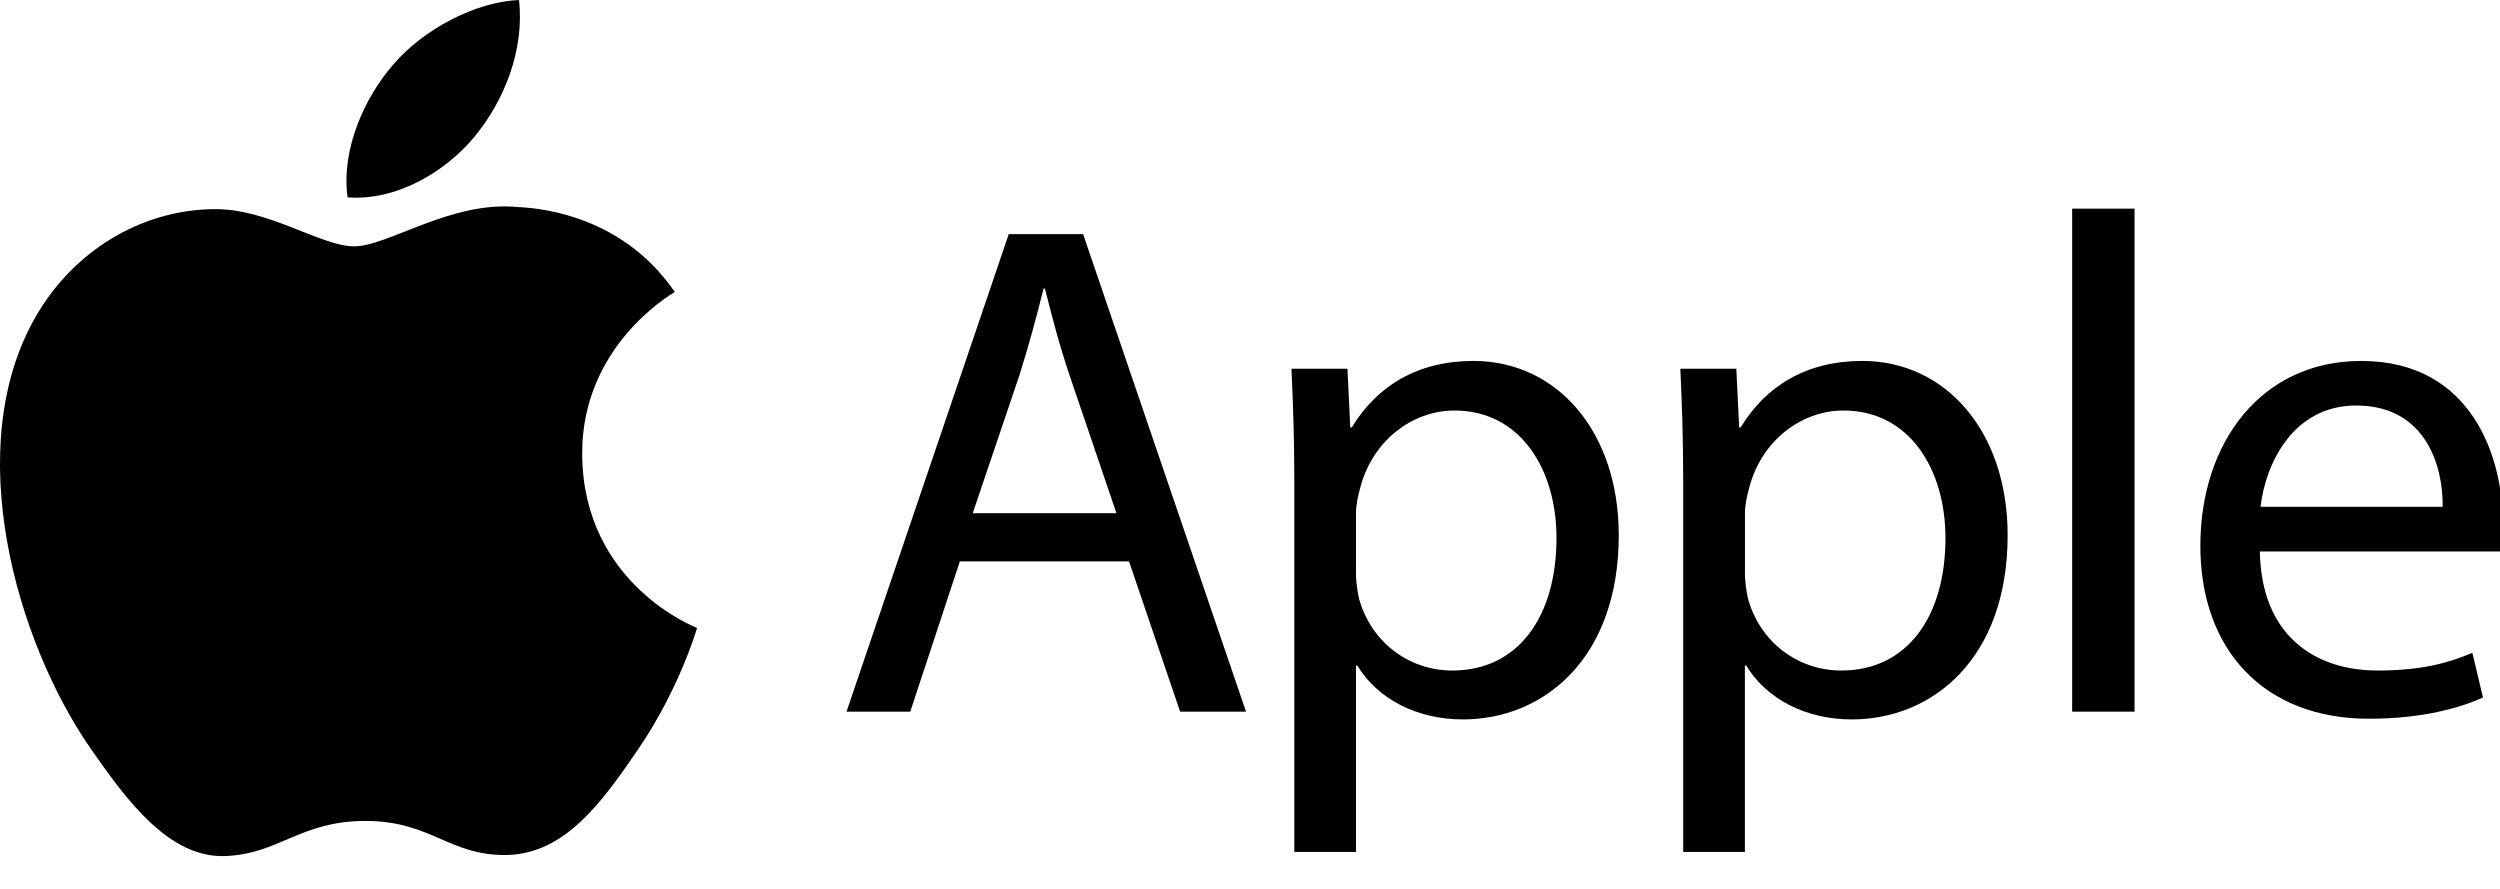
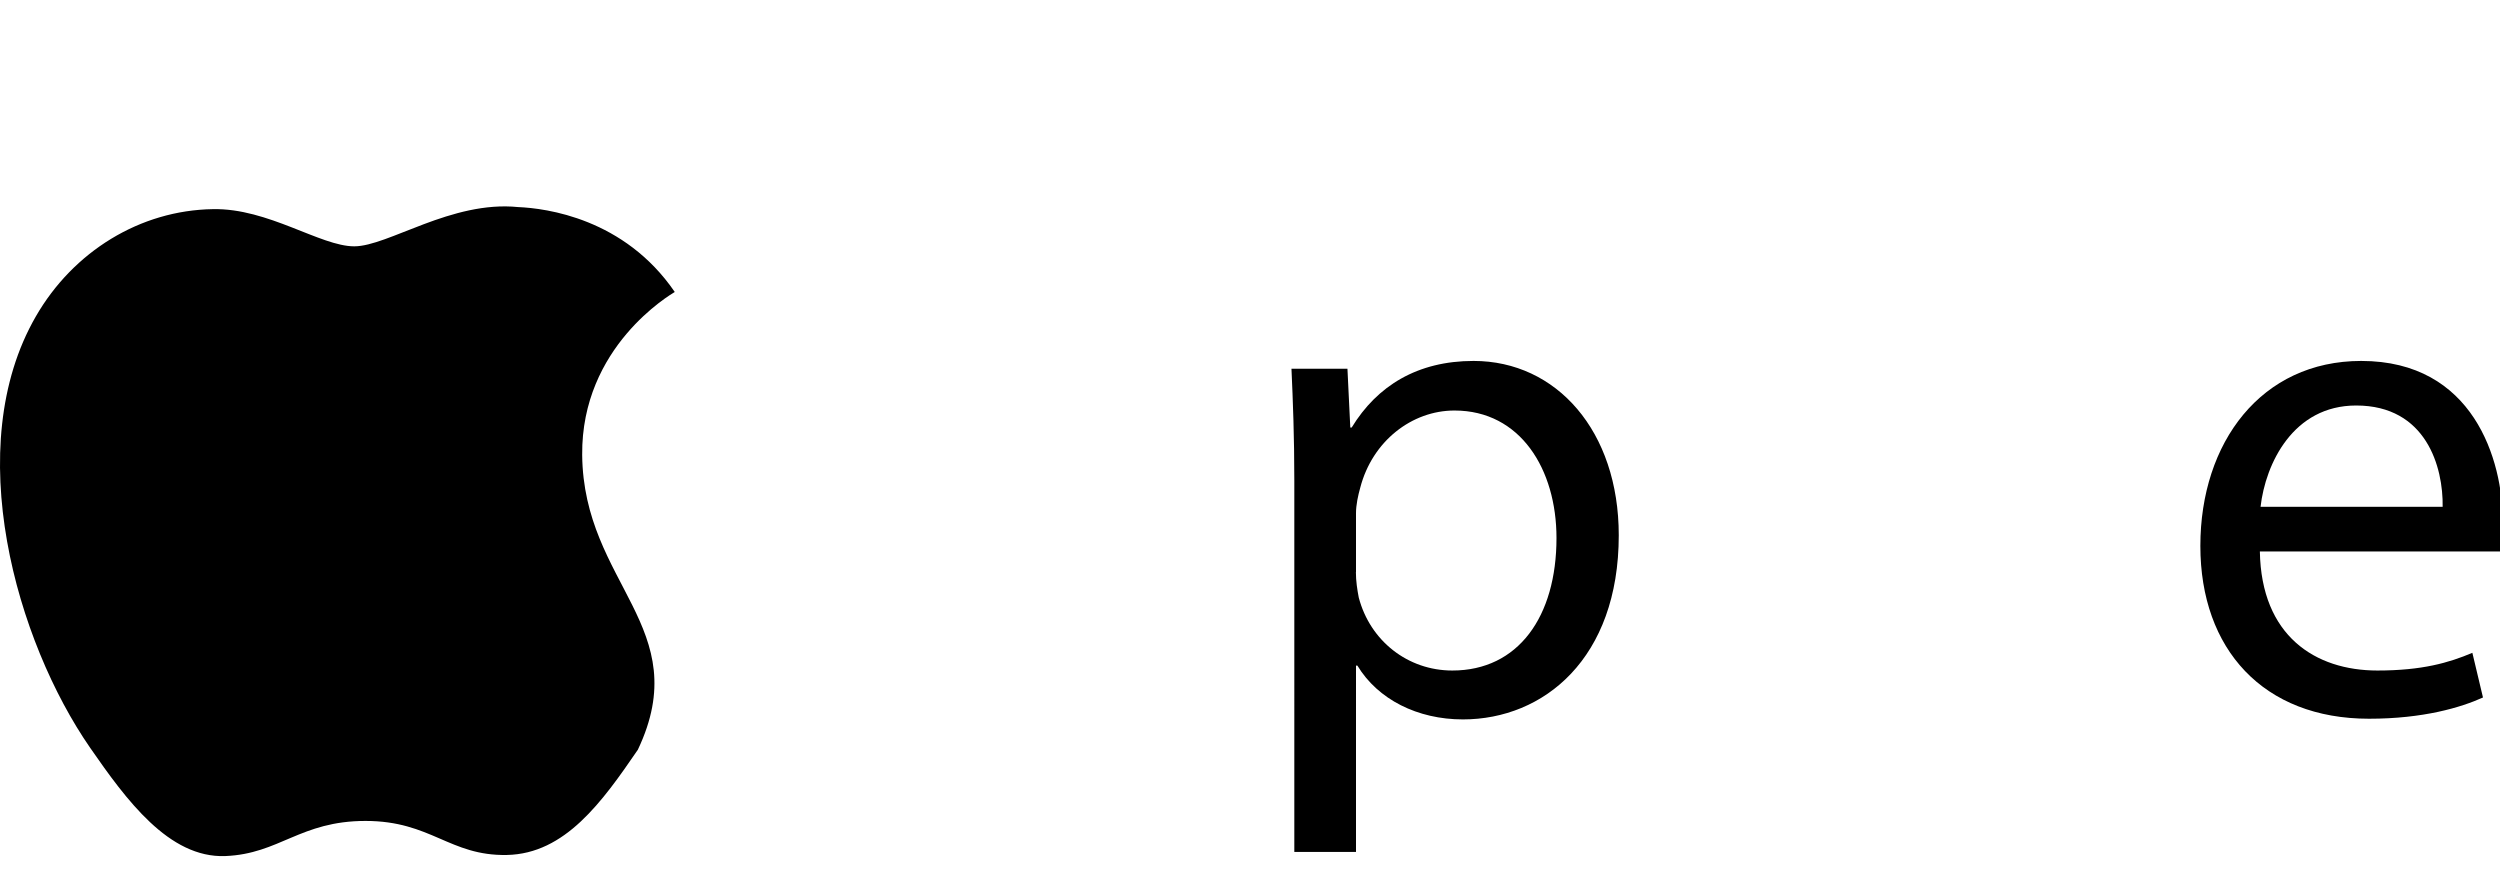
<svg xmlns="http://www.w3.org/2000/svg" xmlns:xlink="http://www.w3.org/1999/xlink" id="svg2811" x="0px" y="0px" viewBox="0 0 2541.3 903.4" style="enable-background:new 0 0 2541.3 903.4;" xml:space="preserve">
  <style type="text/css"> .st0{clip-path:url(#SVGID_2_);} .st1{enable-background:new ;} </style>
  <title>Apple-type</title>
  <g>
    <defs>
      <rect id="SVGID_1_" y="0" width="708.7" height="870.3" />
    </defs>
    <clipPath id="SVGID_2_">
      <use xlink:href="#SVGID_1_" style="overflow:visible;" />
    </clipPath>
    <g class="st0">
-       <path id="path188" d="M591.8,462.4c-1-110.1,90-163,94.1-165.6c-51.2-74.9-130.8-85.1-159.2-86.3c-67.7-6.9-132.2,39.9-166.6,39.9 s-87.4-38.9-143.6-37.8c-73.9,1.1-142,42.9-180.1,109.1C-40.3,454.7,16.8,652,91.6,760.1c36.6,52.8,80.1,112.3,137.4,110.1 c55.2-2.2,76-35.7,142.6-35.7s85.4,35.7,143.6,34.6c59.3-1.2,96.9-54,133.2-107c41.9-61.3,59.2-120.7,60.2-123.8 C707.3,637.8,593,594,591.8,462.4" />
+       <path id="path188" d="M591.8,462.4c-1-110.1,90-163,94.1-165.6c-51.2-74.9-130.8-85.1-159.2-86.3c-67.7-6.9-132.2,39.9-166.6,39.9 s-87.4-38.9-143.6-37.8c-73.9,1.1-142,42.9-180.1,109.1C-40.3,454.7,16.8,652,91.6,760.1c36.6,52.8,80.1,112.3,137.4,110.1 c55.2-2.2,76-35.7,142.6-35.7s85.4,35.7,143.6,34.6c59.3-1.2,96.9-54,133.2-107C707.3,637.8,593,594,591.8,462.4" />
    </g>
  </g>
-   <path id="path190" d="M482.3,139c30.4-36.8,50.9-88,45.3-139c-43.8,1.8-96.8,29.2-128.2,66c-28.1,32.5-52.8,84.6-46.1,134.6 C402,204.4,451.9,175.7,482.3,139" />
  <g class="st1">
-     <path d="M975.7,570.7l-50.4,152.7h-64.8L1025.4,238h75.6l165.6,485.4h-67l-51.9-152.7H975.7z M1134.9,521.7L1087.4,382 c-10.8-31.7-18-60.5-25.2-88.6h-1.4c-7.2,28.8-15.1,58.3-24.5,87.9l-47.5,140.4H1134.9z" />
-   </g>
+     </g>
  <g class="st1">
    <path d="M1315.7,488.6c0-44.6-1.4-80.7-2.9-113.8h56.9l2.9,59.8h1.4c25.9-42.5,67-67.7,123.9-67.7c84.3,0,147.6,71.3,147.6,177.2 c0,125.3-76.3,187.2-158.4,187.2c-46.1,0-86.4-20.2-107.3-54.7h-1.4V866h-62.7V488.6z M1378.3,581.5c0,9.4,1.4,18,2.9,25.9 c11.5,43.9,49.7,74.2,95.1,74.2c67,0,105.9-54.7,105.9-134.7c0-69.9-36.7-129.6-103.7-129.6c-43.2,0-83.5,31-95.8,78.5 c-2.2,7.9-4.3,17.3-4.3,25.9V581.5z" />
-     <path d="M1711,488.6c0-44.6-1.4-80.7-2.9-113.8h56.9l2.9,59.8h1.4c25.9-42.5,67-67.7,123.9-67.7c84.3,0,147.6,71.3,147.6,177.2 c0,125.3-76.3,187.2-158.4,187.2c-46.1,0-86.4-20.2-107.3-54.7h-1.4V866H1711V488.6z M1773.7,581.5c0,9.4,1.4,18,2.9,25.9 c11.5,43.9,49.7,74.2,95.1,74.2c67,0,105.9-54.7,105.9-134.7c0-69.9-36.7-129.6-103.7-129.6c-43.2,0-83.5,31-95.8,78.5 c-2.2,7.9-4.3,17.3-4.3,25.9V581.5z" />
-     <path d="M2106.4,212.1h63.4v511.3h-63.4V212.1z" />
    <path d="M2297.2,560.6c1.4,85.7,56.2,121,119.5,121c45.4,0,72.7-7.9,96.5-18l10.8,45.4c-22.3,10.1-60.5,21.6-115.9,21.6 c-107.3,0-171.4-70.6-171.4-175.7s61.9-188,163.5-188c113.8,0,144,100.1,144,164.2c0,13-1.4,23-2.2,29.5H2297.2z M2483,515.2 c0.7-40.3-16.6-103-87.9-103c-64.1,0-92.2,59.1-97.2,103H2483z" />
  </g>
</svg>